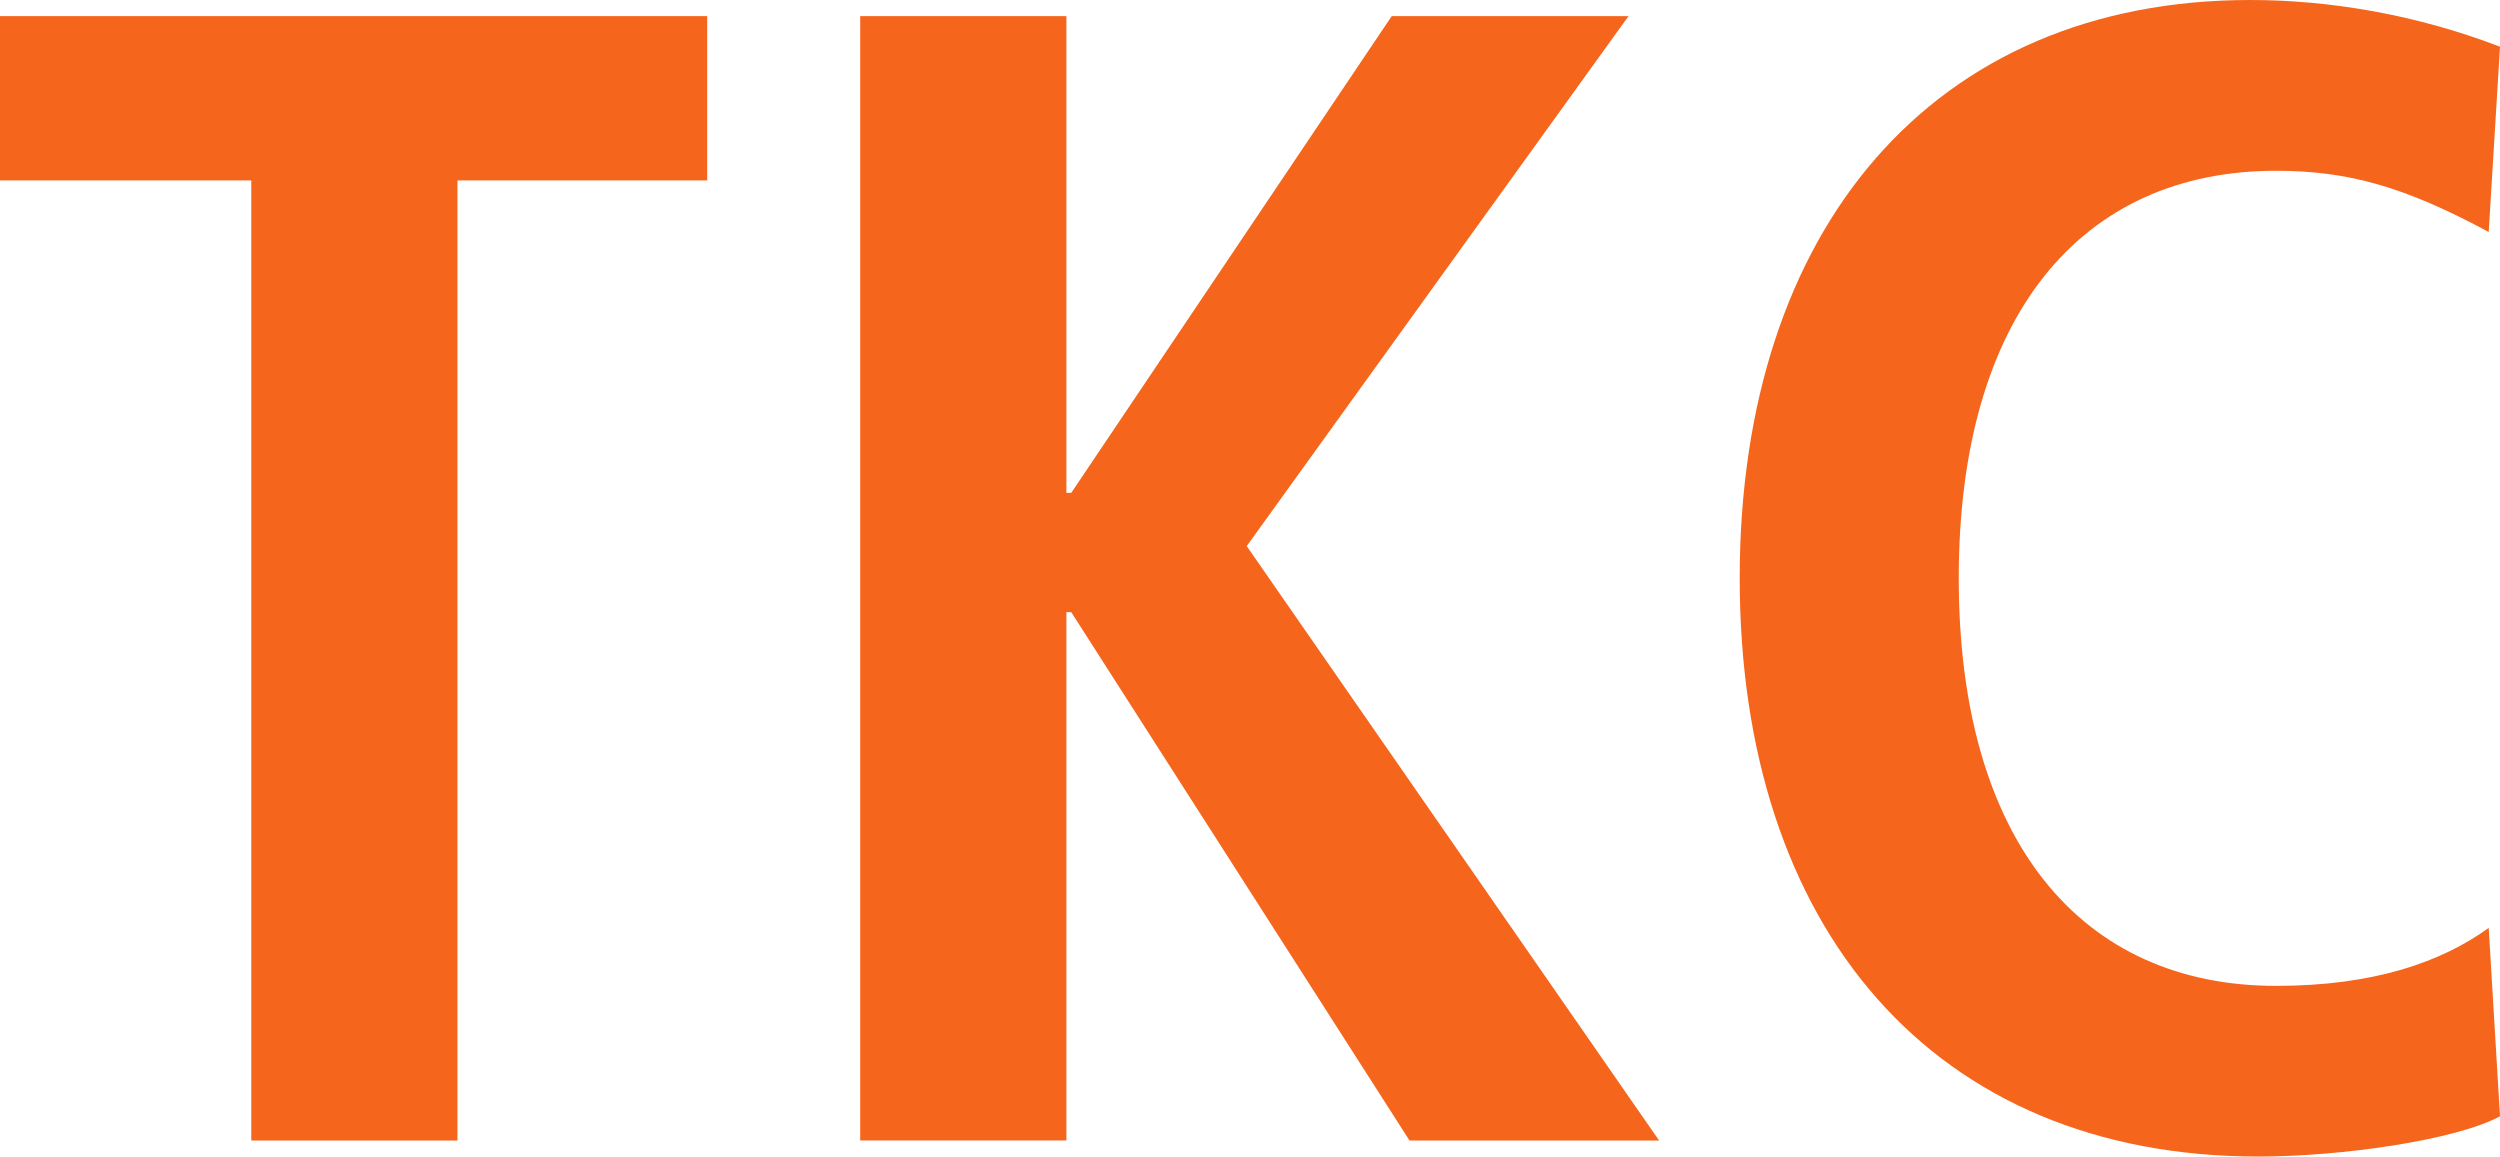
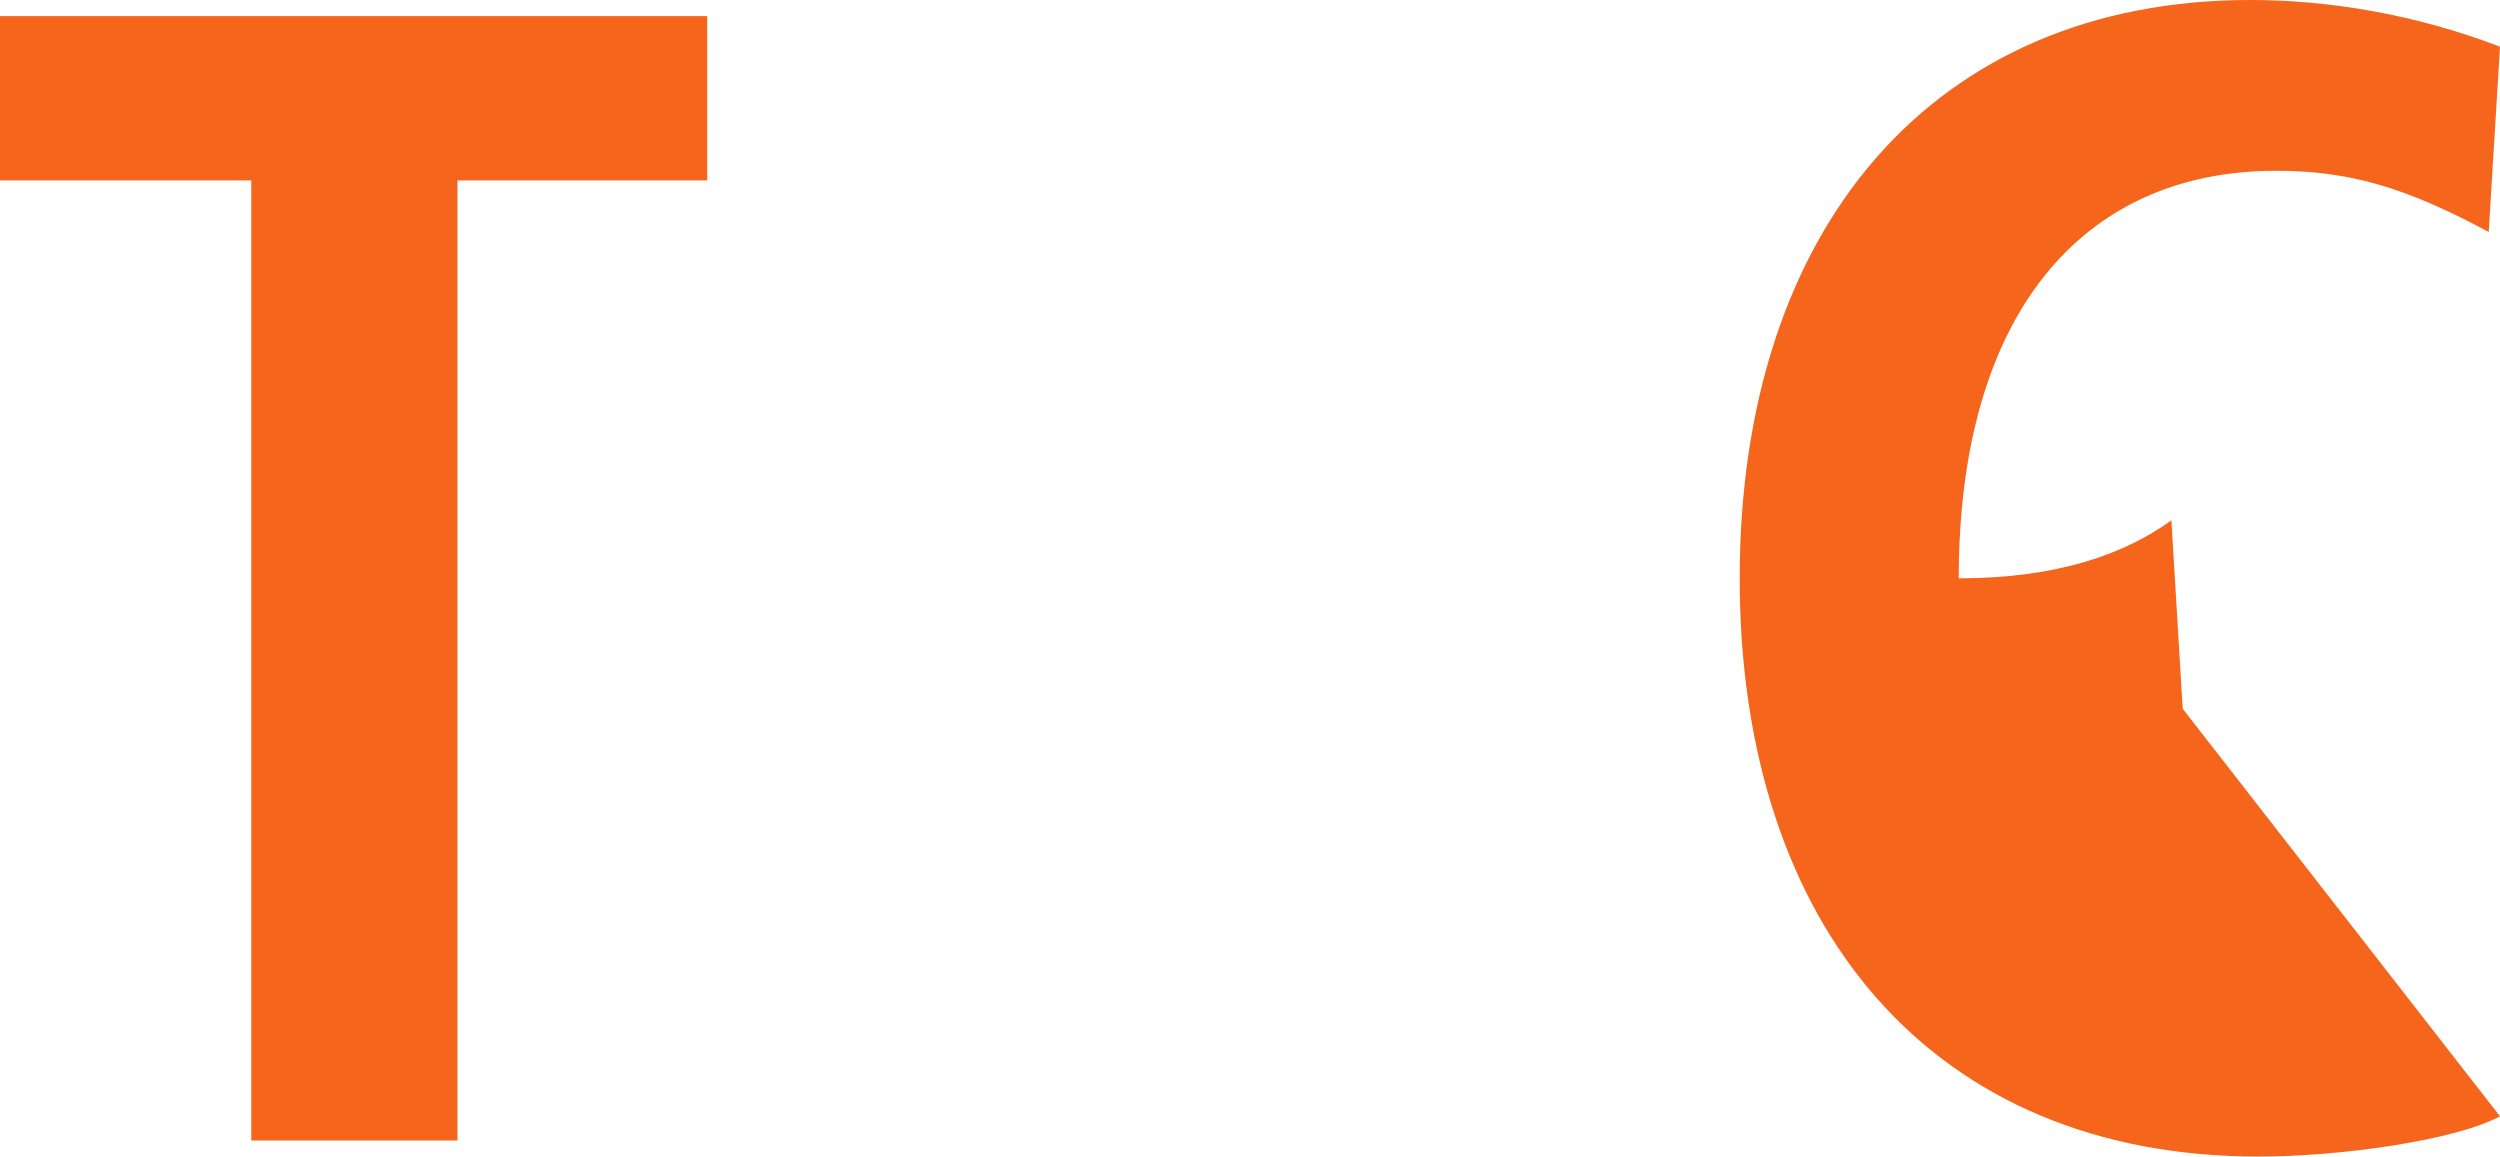
<svg xmlns="http://www.w3.org/2000/svg" data-name="Ebene 2" id="Ebene_2" viewBox="0 0 290.02 134.17">
  <defs>
    <style>
      .cls-1 {
        fill: #f5651c;
      }
    </style>
  </defs>
  <g data-name="Ebene 1" id="Ebene_1-2">
    <g>
      <path class="cls-1" d="M29.15,132.3V20.93H0V1.87h82.04v19.06h-28.97v111.38h-23.92Z" />
-       <path class="cls-1" d="M163.51,132.3l-39.24-61.29h-.56v61.29h-23.92V1.87h23.92v55.31h.56L161.45,1.87h27.47l-44.29,61.48,47.84,68.96h-28.96Z" />
-       <path class="cls-1" d="M290.02,129.5c-5.23,2.8-18.5,4.67-28.03,4.67-37.75,0-60.17-26.54-60.17-67.09S224.24,0,261.05,0c9.16,0,19.25,1.68,28.97,5.42l-1.31,21.49c-9.72-5.23-16.26-7.1-24.67-7.1-22.61,0-36.81,16.82-36.81,47.28s14.2,47.28,36.81,47.28c11.4,0,19.25-2.8,24.67-6.73l1.31,21.86Z" />
+       <path class="cls-1" d="M290.02,129.5c-5.23,2.8-18.5,4.67-28.03,4.67-37.75,0-60.17-26.54-60.17-67.09S224.24,0,261.05,0c9.16,0,19.25,1.68,28.97,5.42l-1.31,21.49c-9.72-5.23-16.26-7.1-24.67-7.1-22.61,0-36.81,16.82-36.81,47.28c11.4,0,19.25-2.8,24.67-6.73l1.31,21.86Z" />
    </g>
  </g>
</svg>